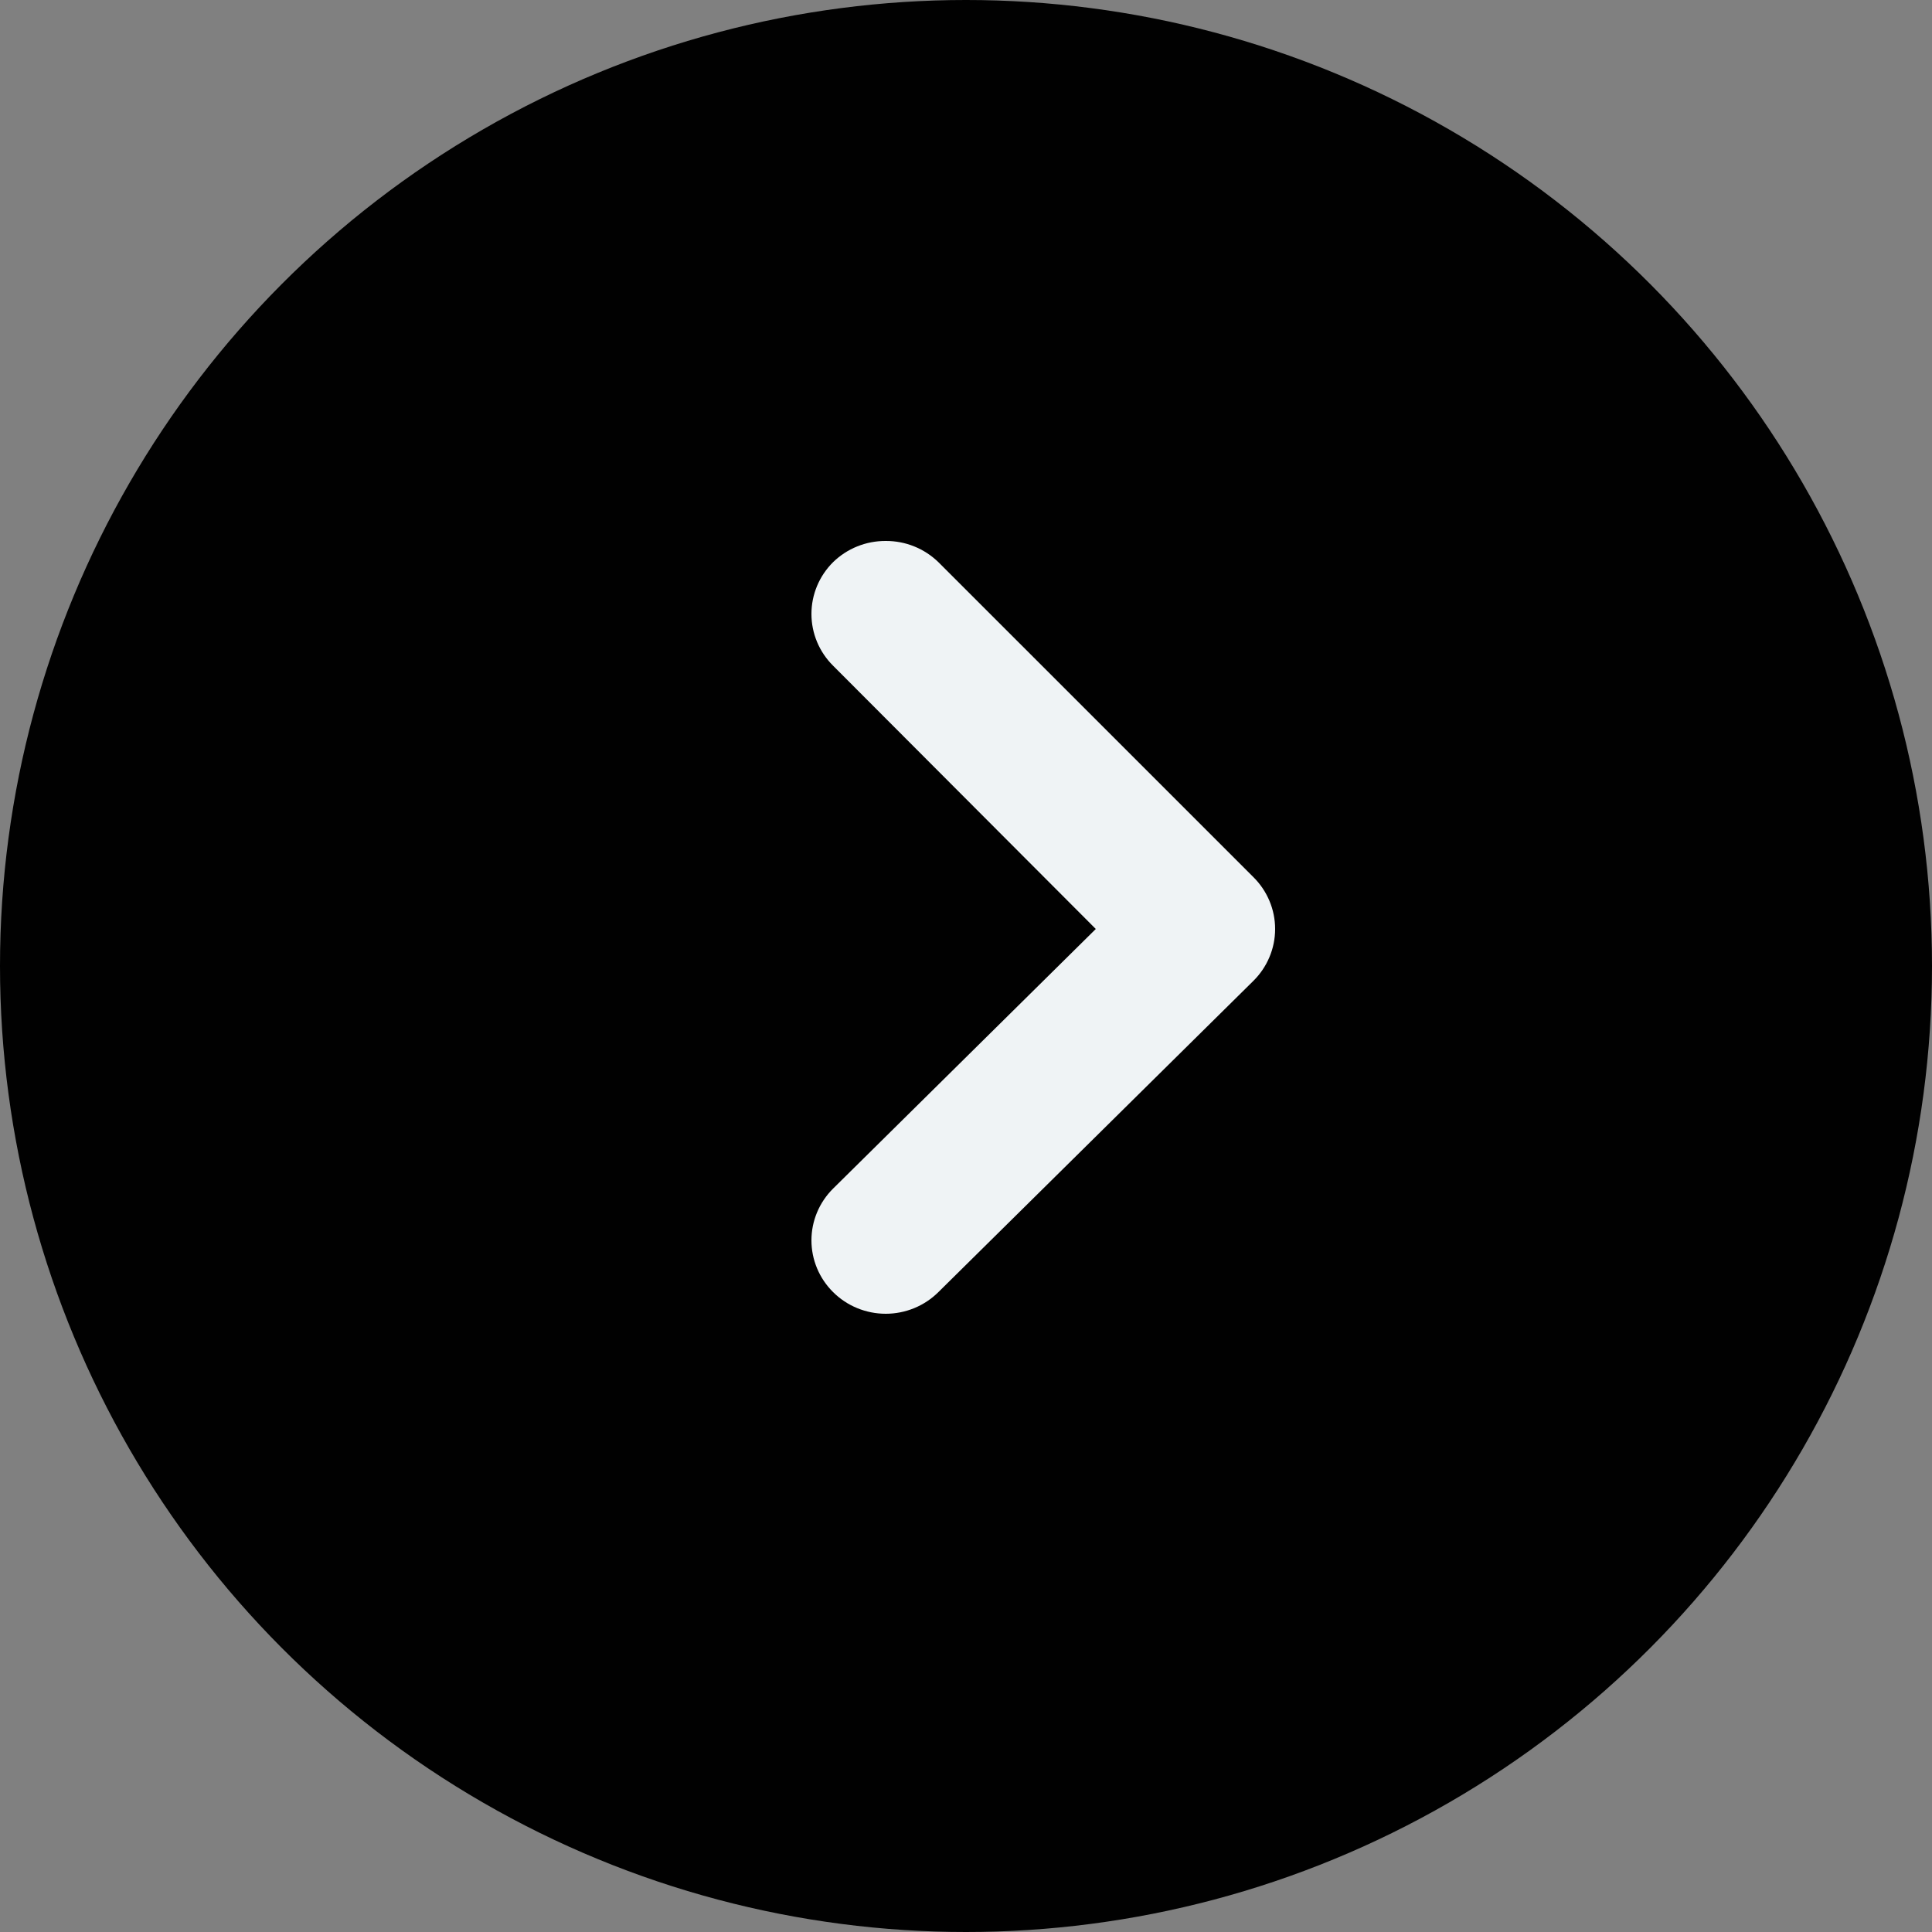
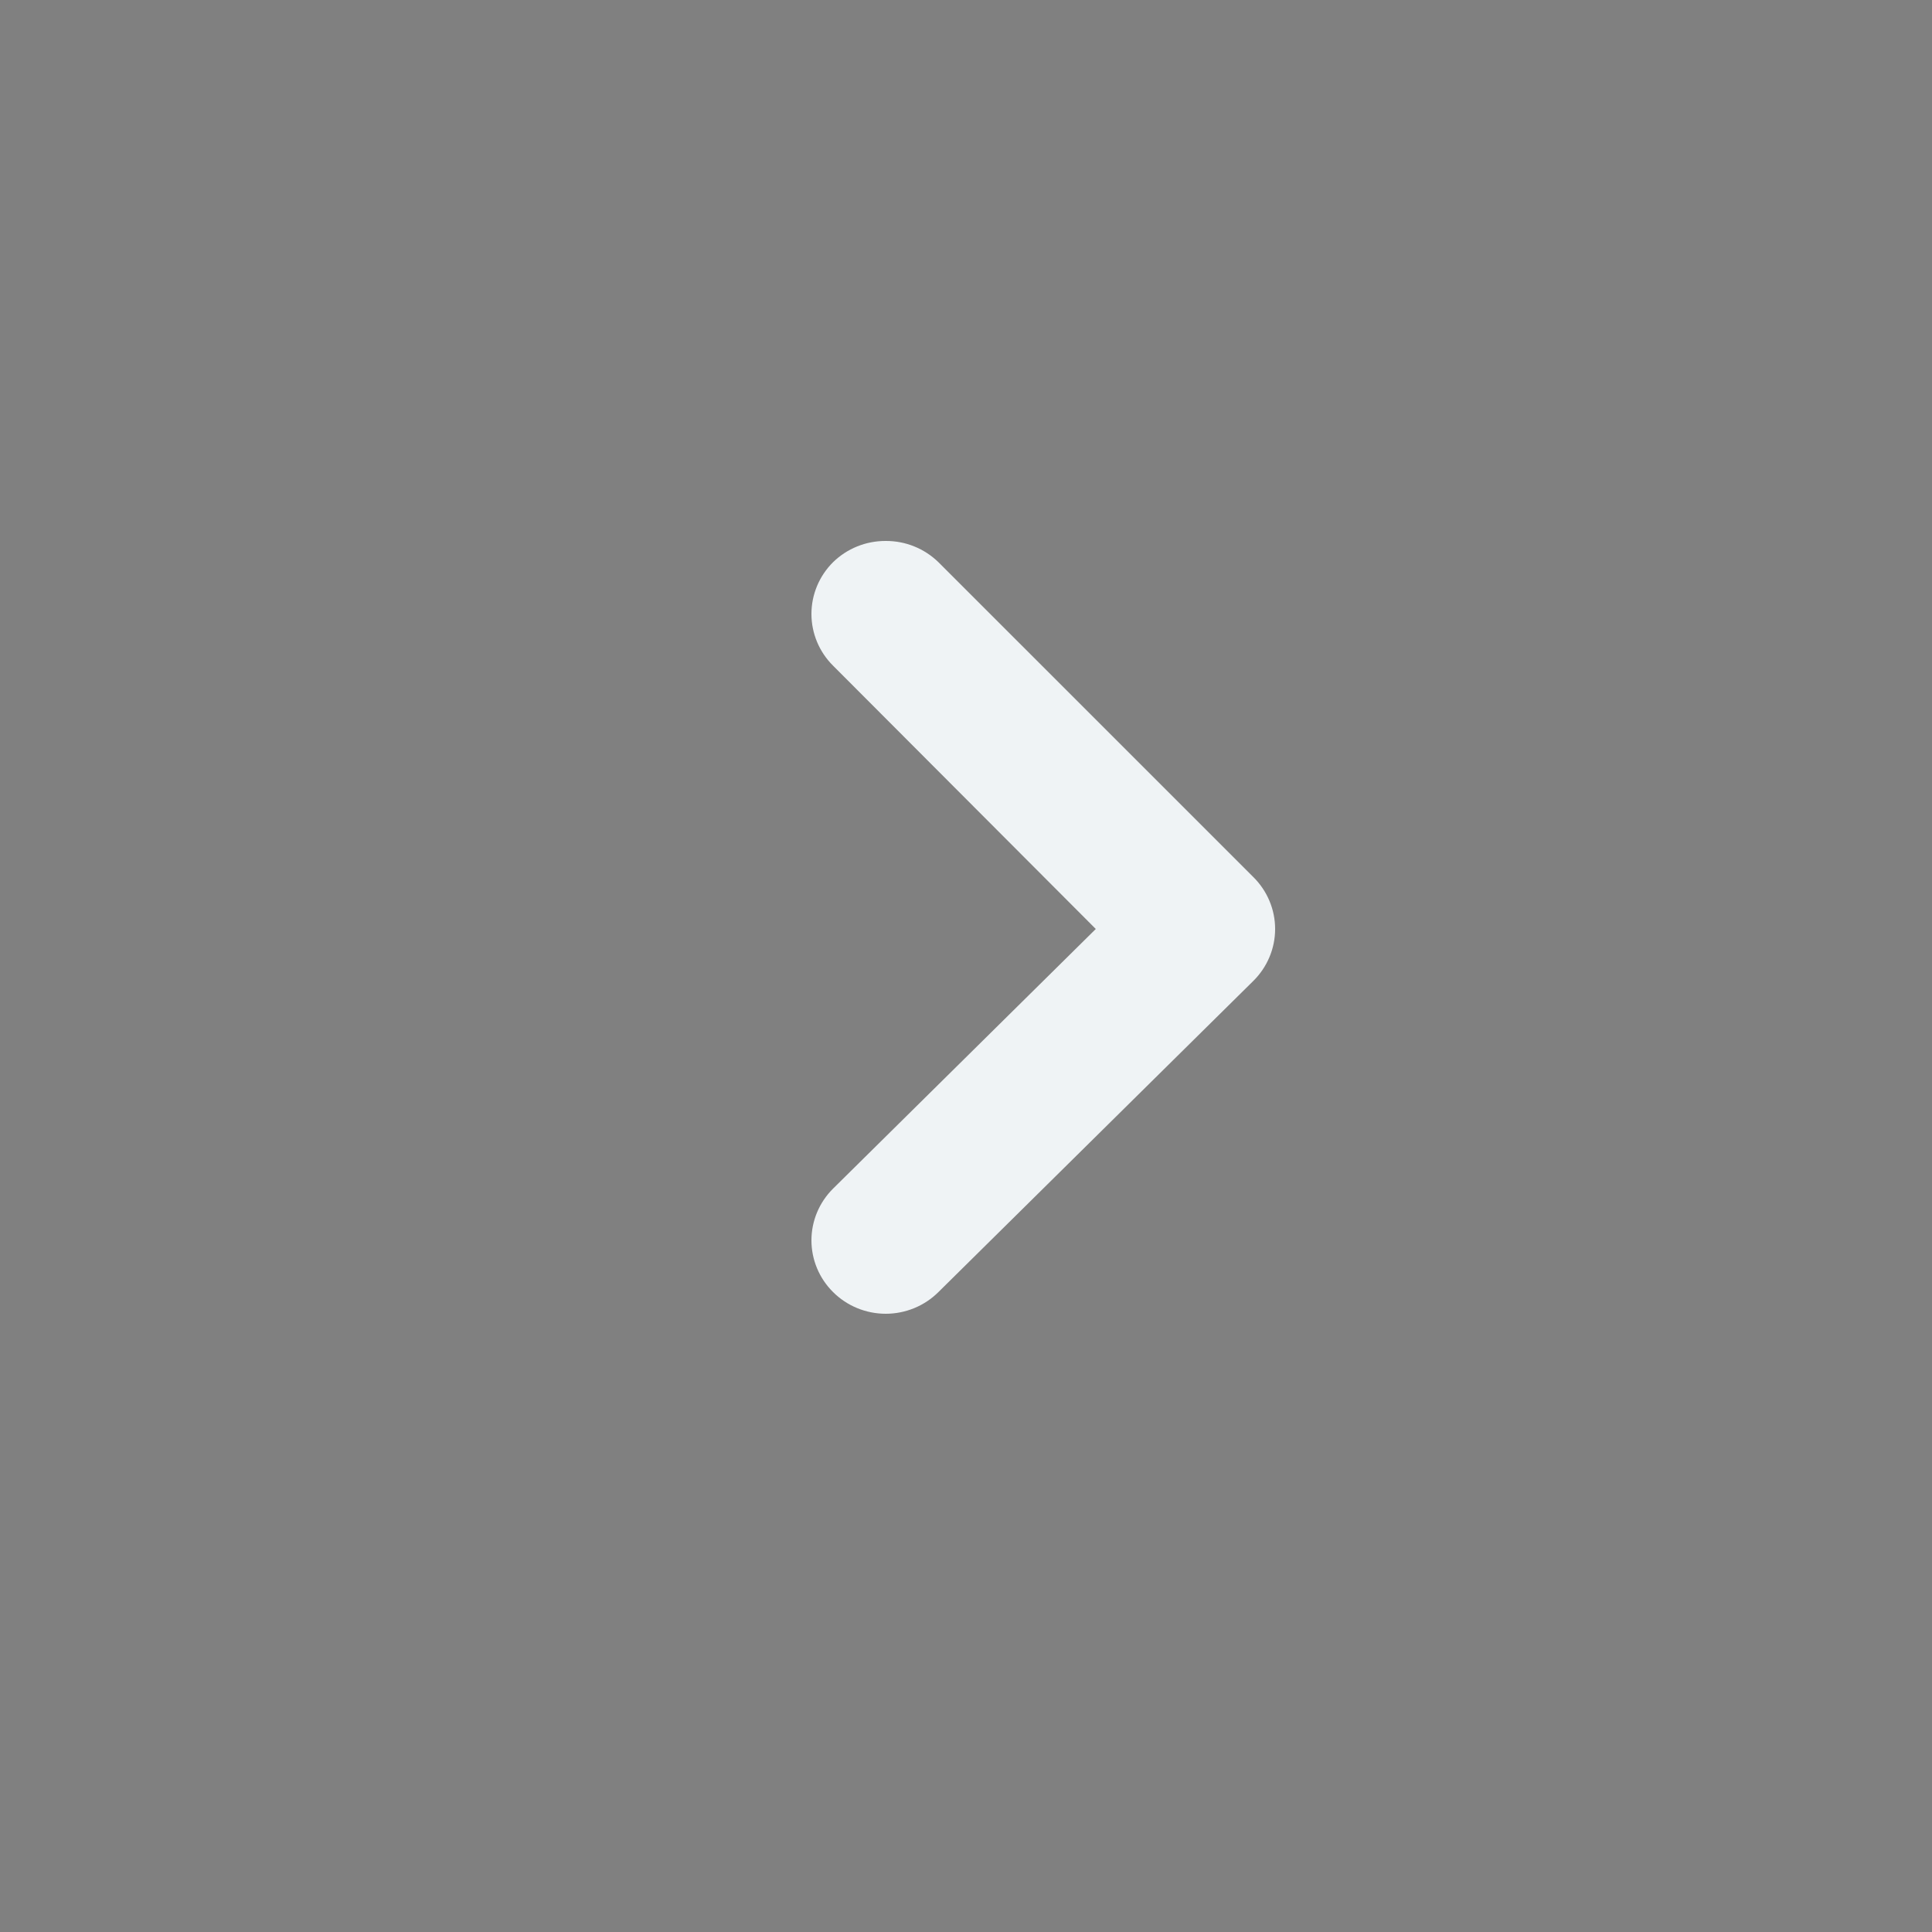
<svg xmlns="http://www.w3.org/2000/svg" width="50" height="50" viewBox="0 0 50 50" fill="none">
  <rect x="0" y="0" width="50" height="50" fill="#808080" stroke="none" />
-   <circle cx="25" cy="25" r="25" transform="rotate(-180 25 25)" fill="#010101" />
  <path d="M28.359 24.042L21.559 30.762C21.201 31.118 21 31.599 21 32.1C21 32.602 21.201 33.083 21.559 33.438C21.737 33.616 21.95 33.758 22.184 33.854C22.418 33.95 22.669 34 22.923 34C23.176 34 23.427 33.95 23.661 33.854C23.895 33.758 24.108 33.616 24.287 33.438L32.432 25.39C32.612 25.213 32.755 25.003 32.852 24.772C32.95 24.541 33 24.293 33 24.042C33 23.791 32.95 23.543 32.852 23.312C32.755 23.081 32.612 22.871 32.432 22.694L24.287 14.55C24.107 14.375 23.894 14.235 23.66 14.141C23.426 14.046 23.175 13.999 22.923 14C22.67 13.999 22.419 14.046 22.185 14.141C21.951 14.235 21.738 14.375 21.559 14.55C21.201 14.906 21 15.387 21 15.889C21 16.39 21.201 16.872 21.559 17.227L28.359 24.042Z" fill="#EFF3F5" />
</svg>